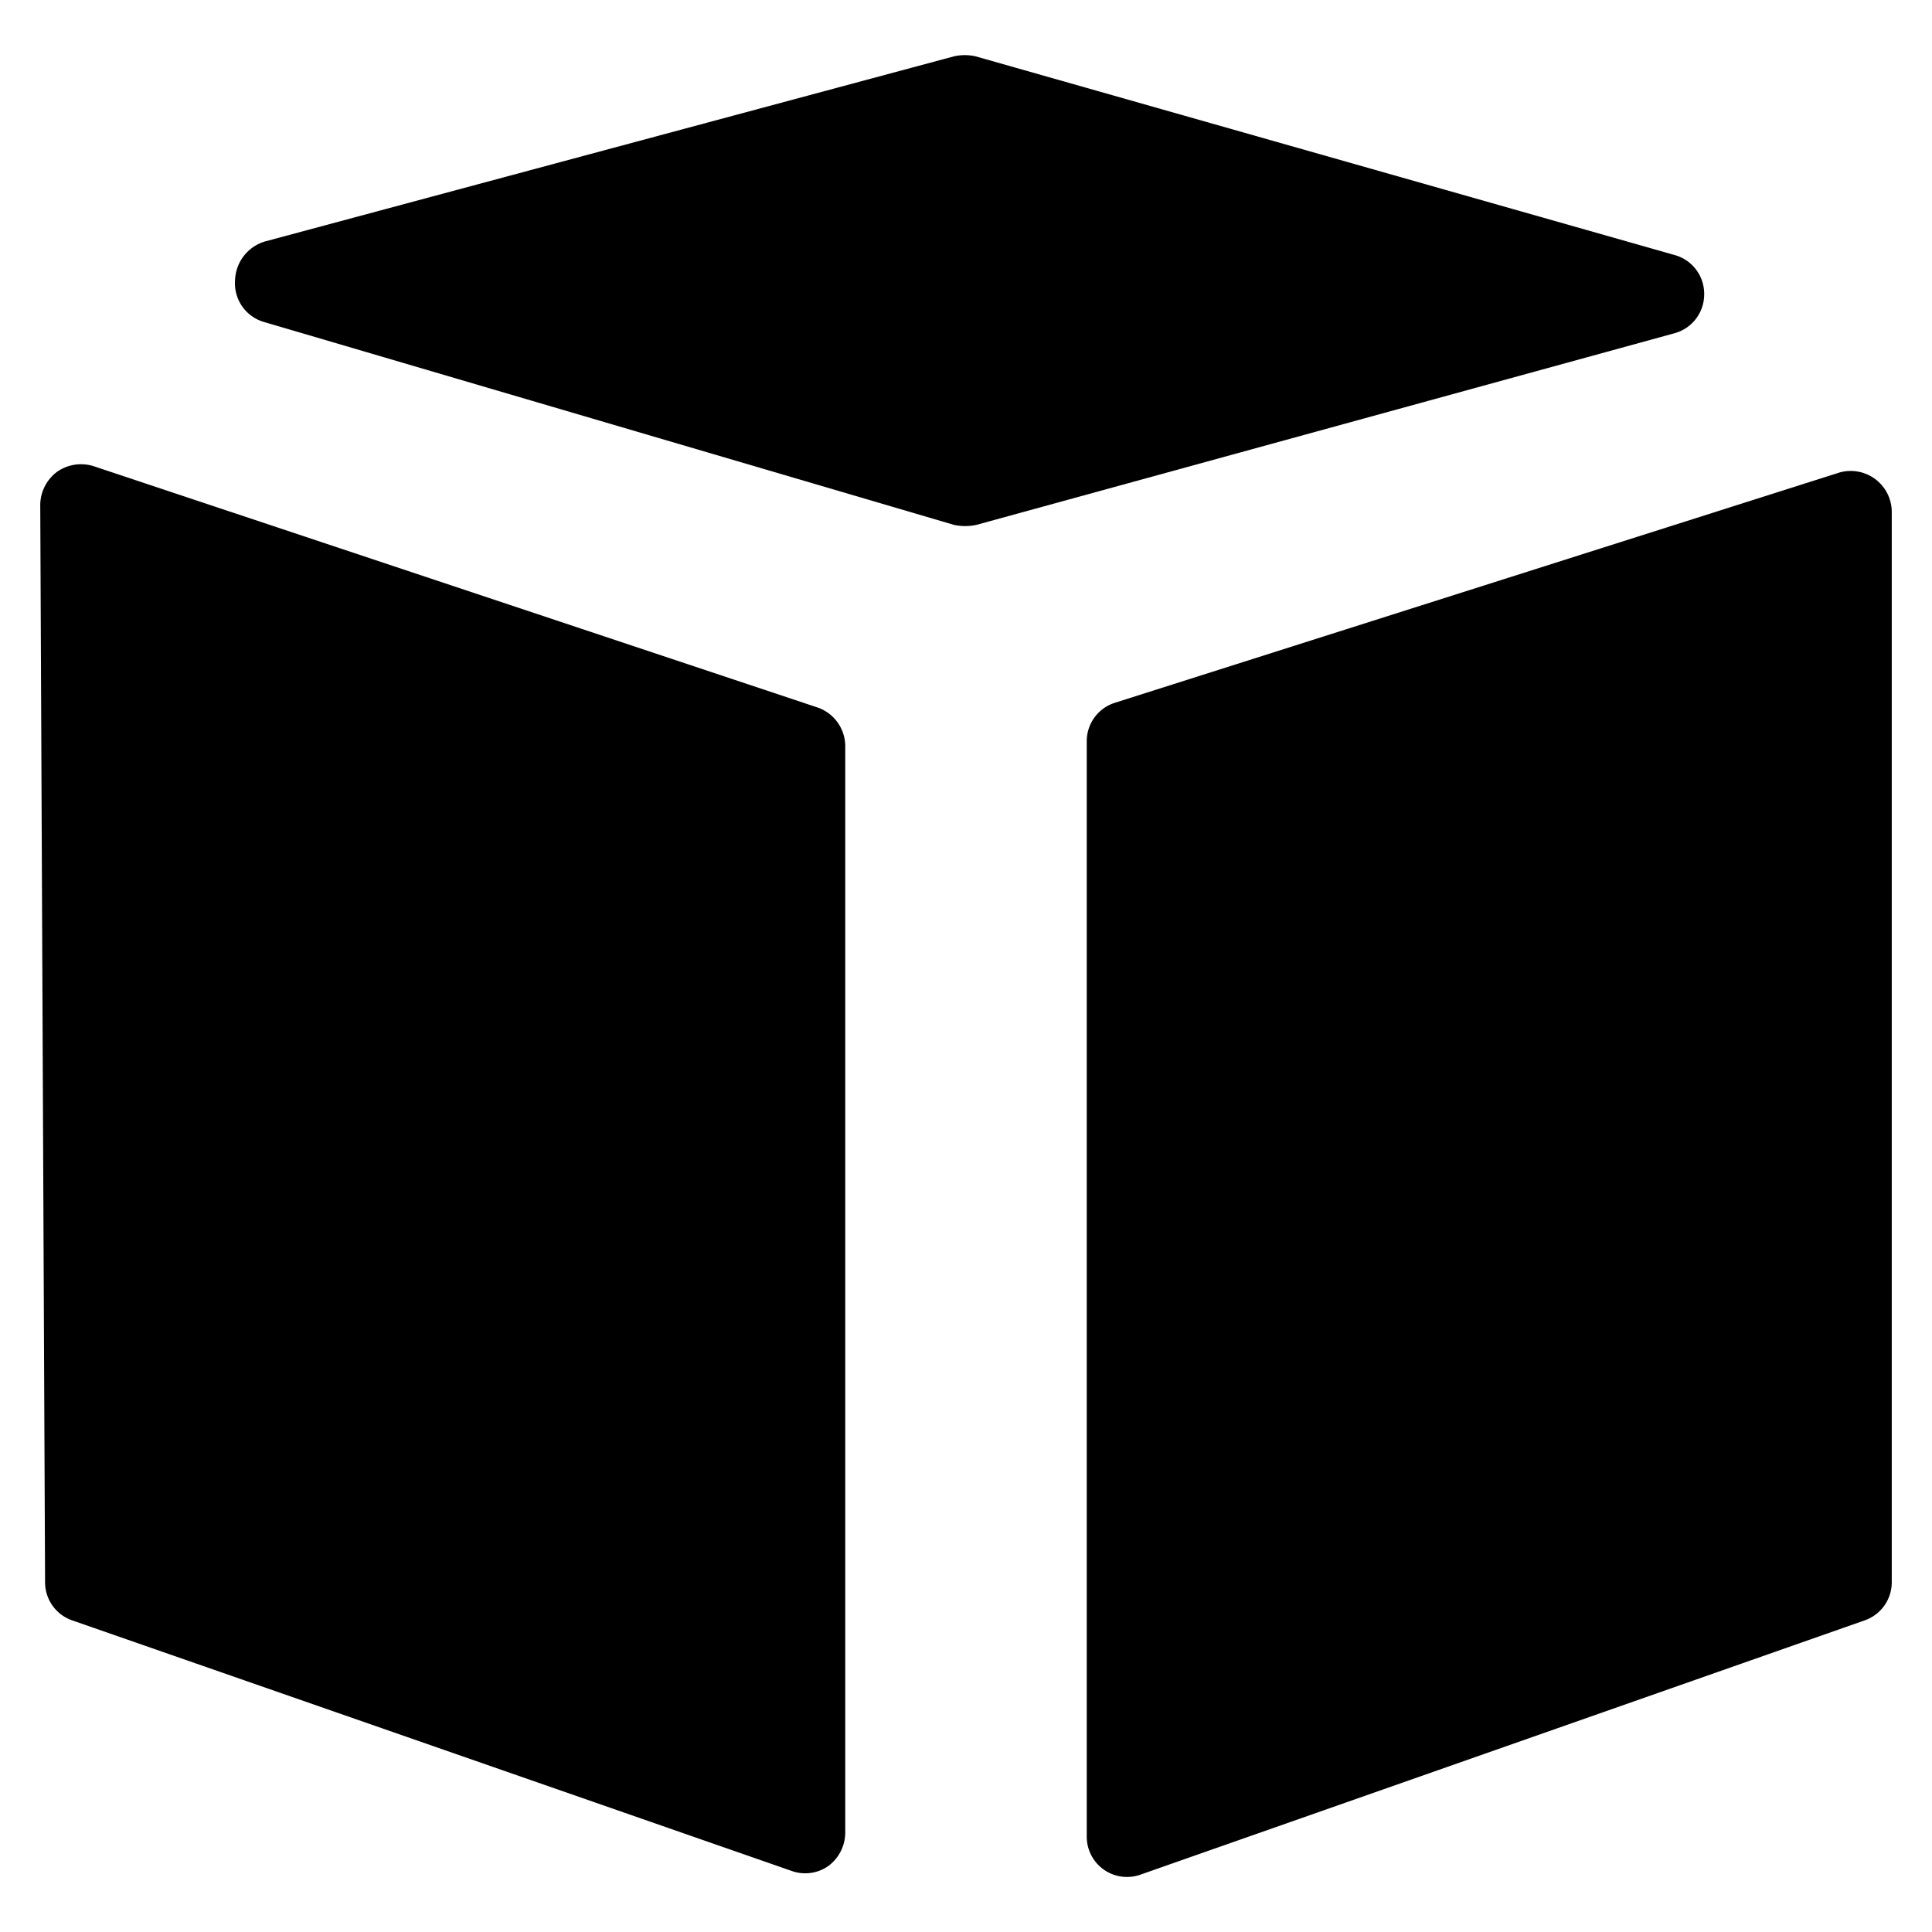
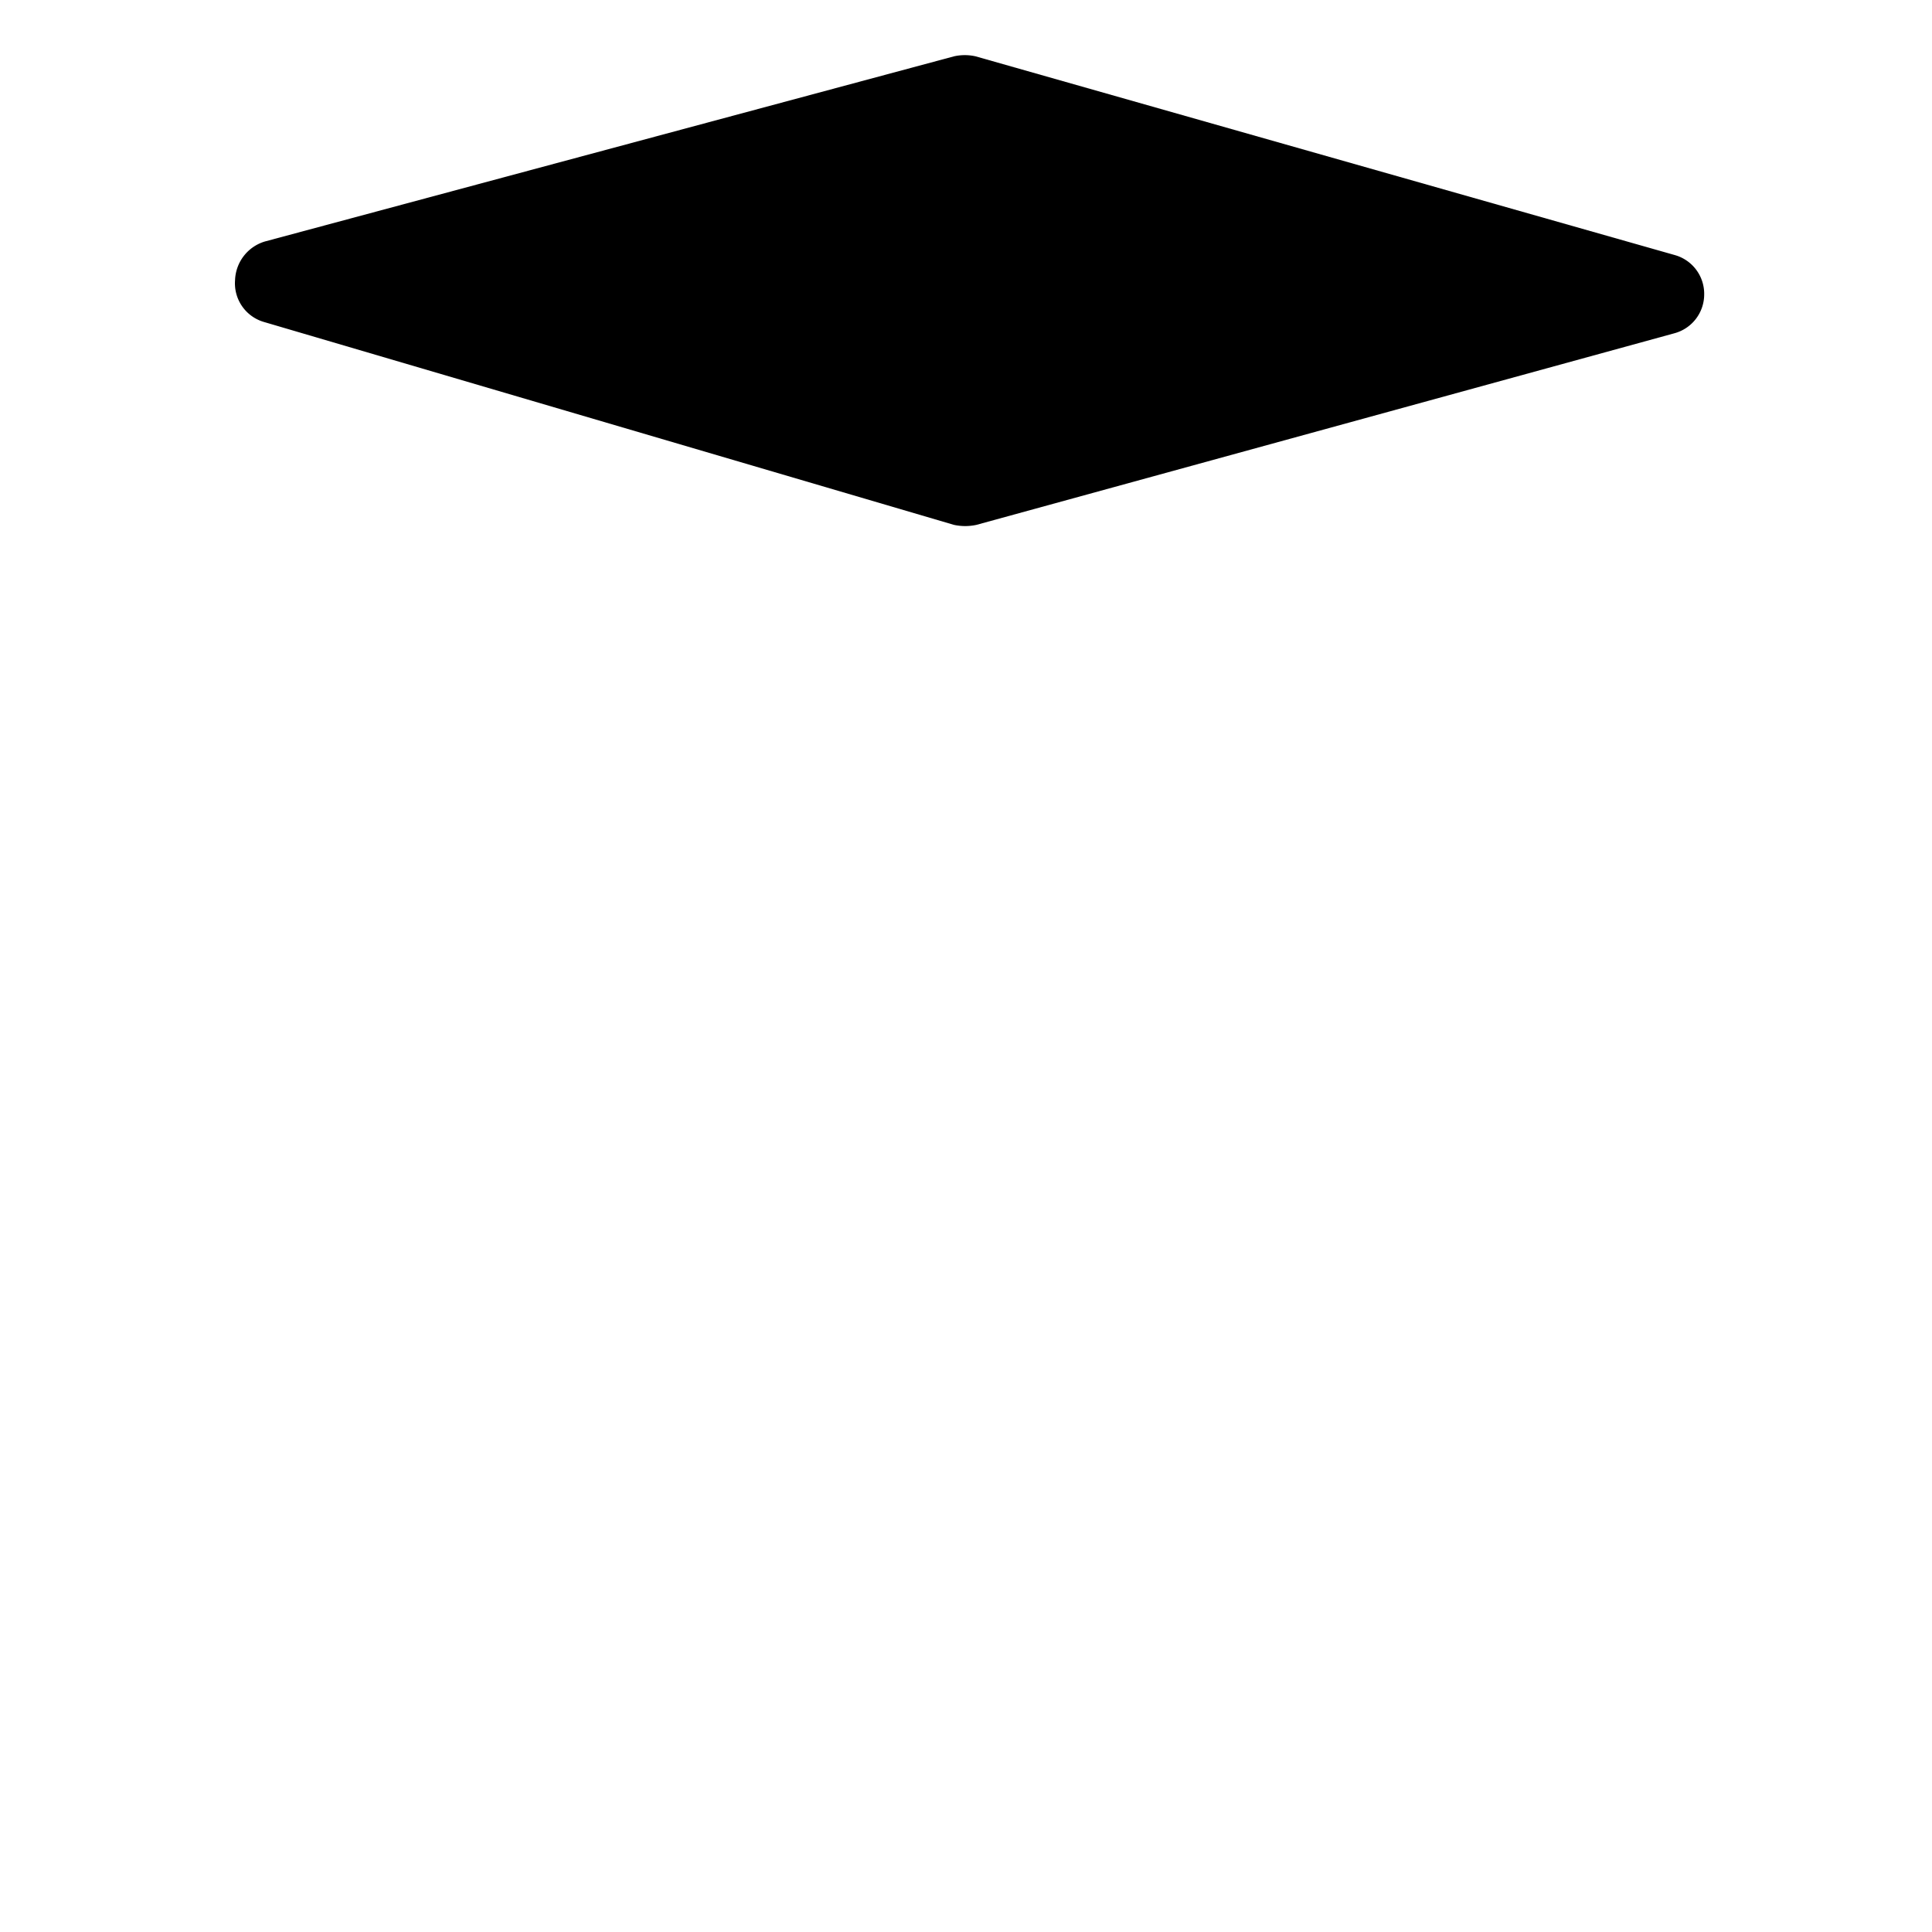
<svg xmlns="http://www.w3.org/2000/svg" viewBox="0 0 24 24">
  <g>
-     <path d="M0.5 6.27a0.52 0.52 0 0 1 0.21 -0.41 0.52 0.52 0 0 1 0.45 -0.07l9 3a0.51 0.51 0 0 1 0.34 0.48v13.5a0.52 0.52 0 0 1 -0.21 0.41 0.5 0.5 0 0 1 -0.46 0.06L0.9 20.13a0.5 0.5 0 0 1 -0.34 -0.47Zm13 16.55a0.5 0.5 0 0 0 0.66 0.47l9 -3.16a0.5 0.5 0 0 0 0.34 -0.47V6.35a0.51 0.51 0 0 0 -0.65 -0.48l-9 2.86a0.5 0.5 0 0 0 -0.35 0.48Z" fill="#000000" stroke-width="1" />
    <path d="M11.85 6.52a0.66 0.66 0 0 0 0.28 0l8.67 -2.38a0.5 0.5 0 0 0 0.37 -0.48 0.5 0.5 0 0 0 -0.36 -0.49L12.12 0.7a0.61 0.61 0 0 0 -0.27 0L3.29 3a0.52 0.52 0 0 0 -0.37 0.48 0.5 0.5 0 0 0 0.36 0.52Z" fill="#000000" stroke-width="1" />
  </g>
</svg>